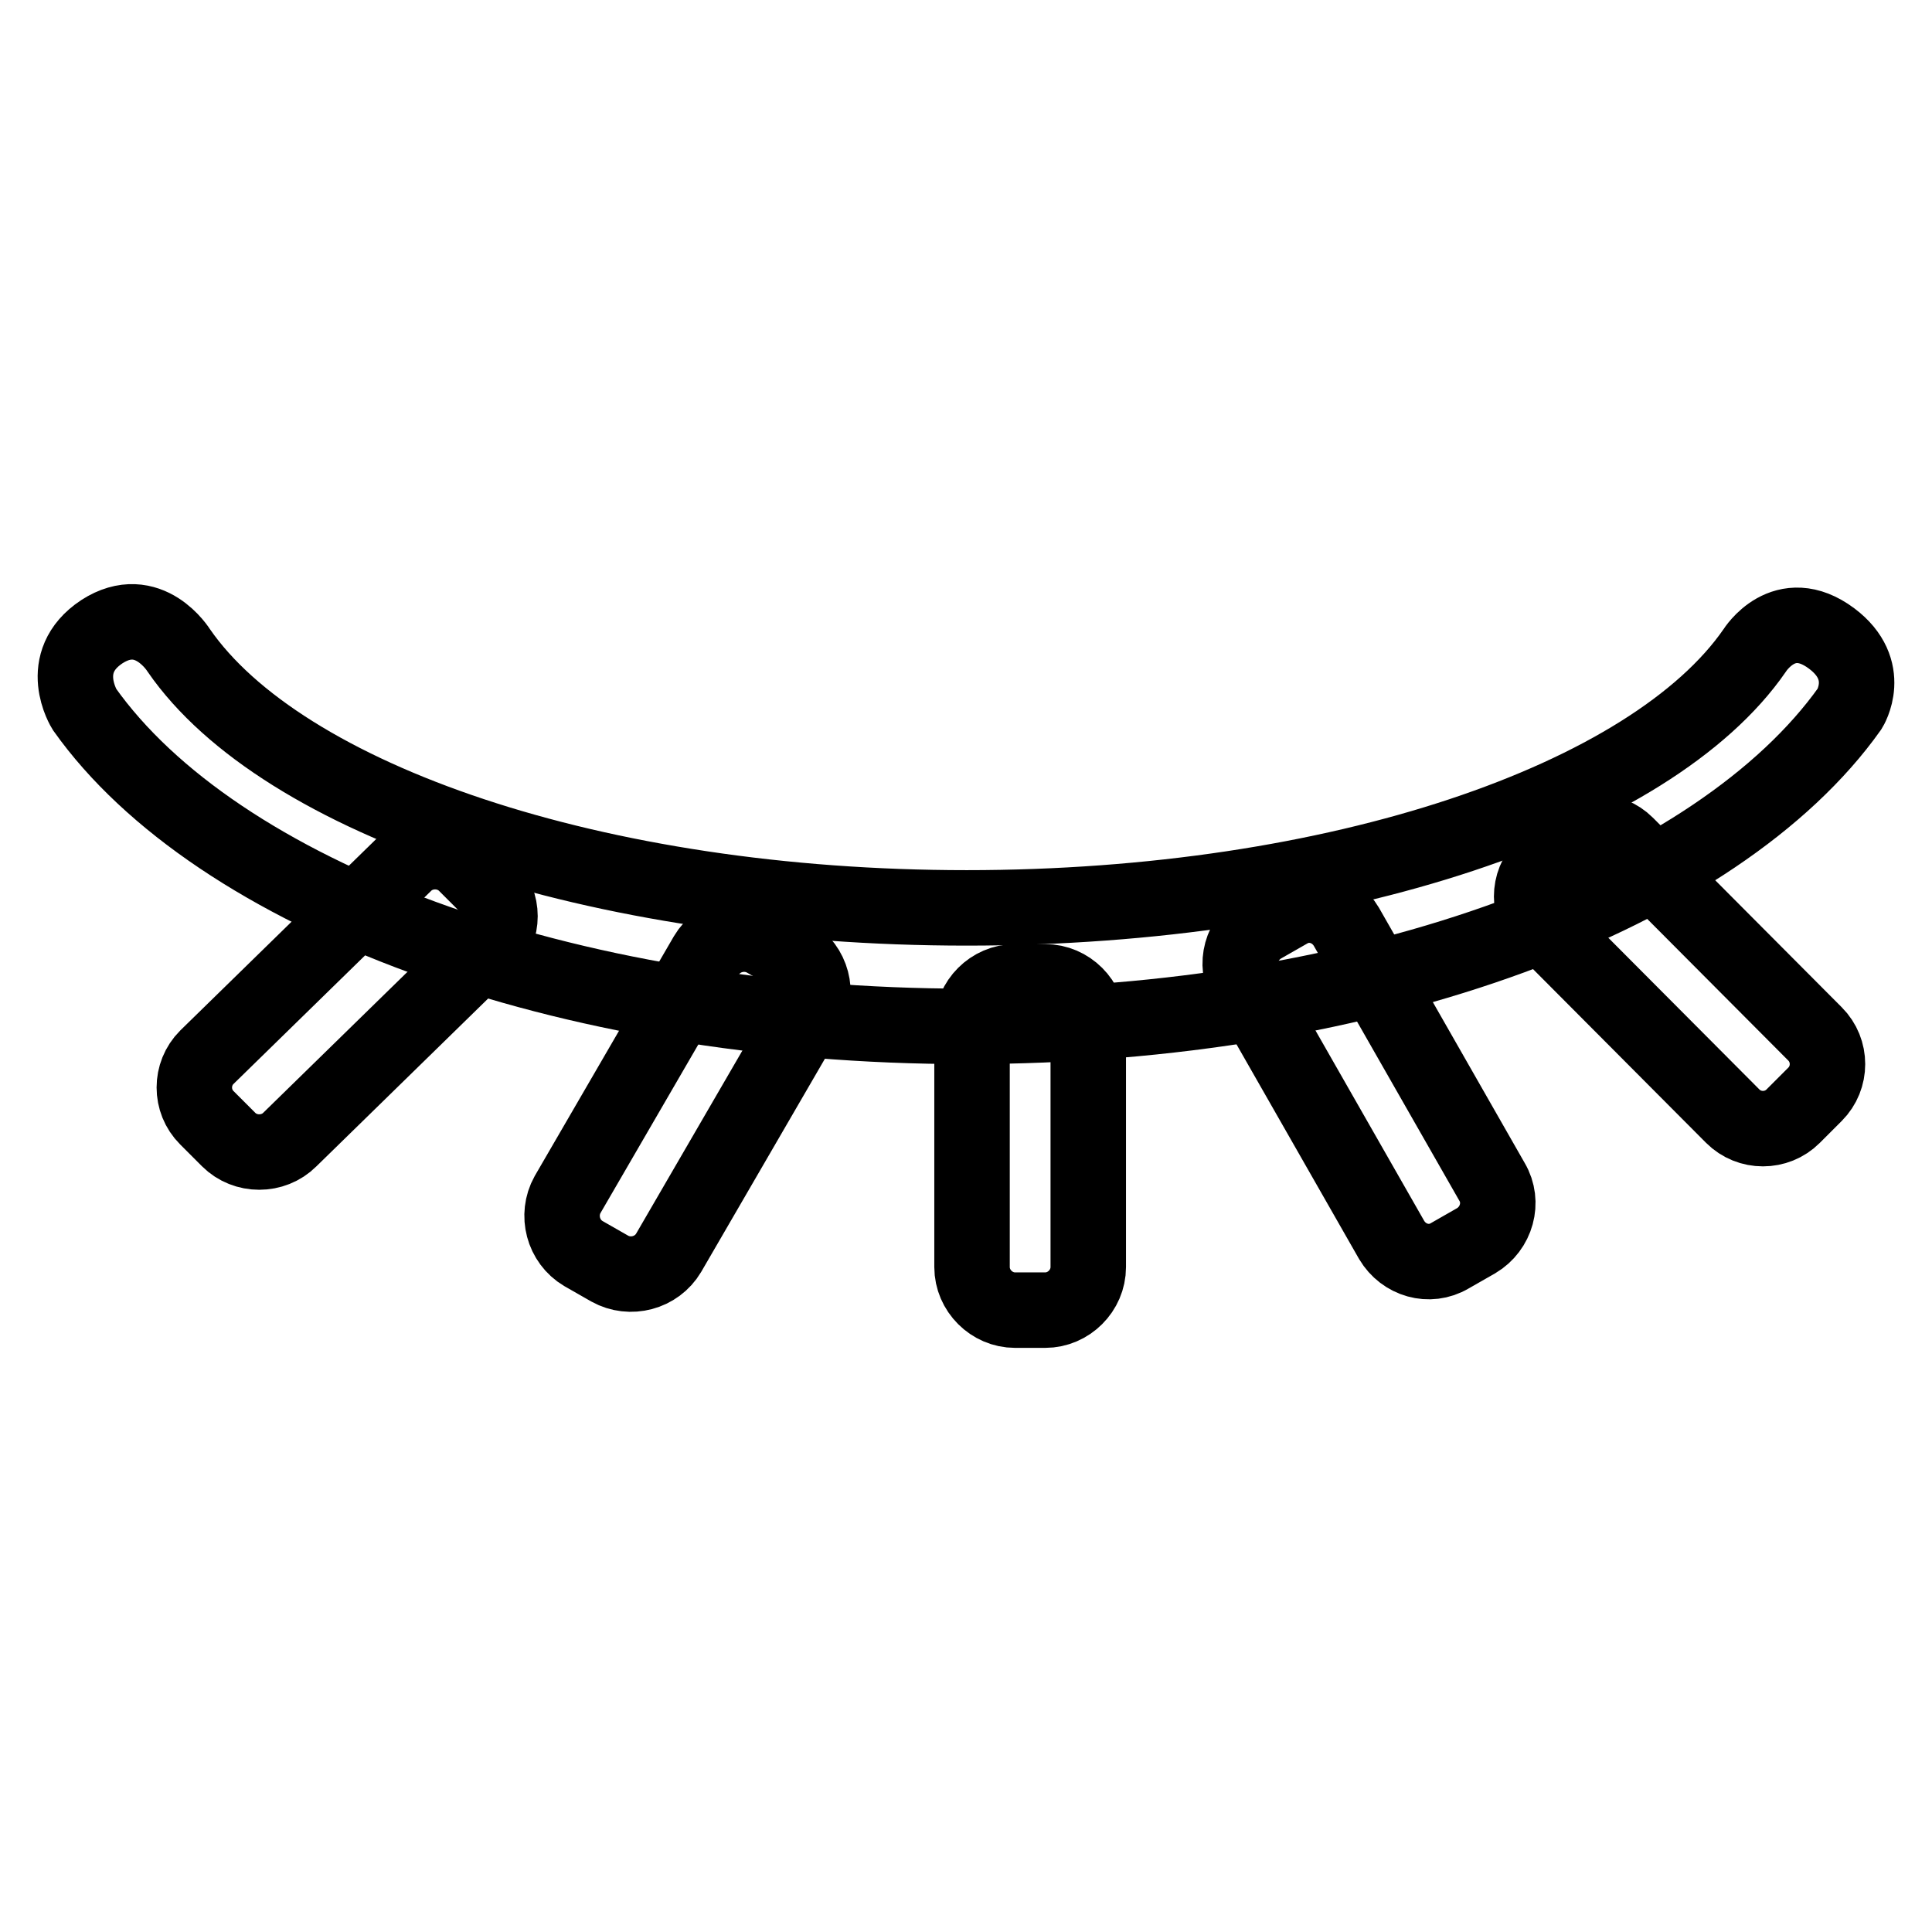
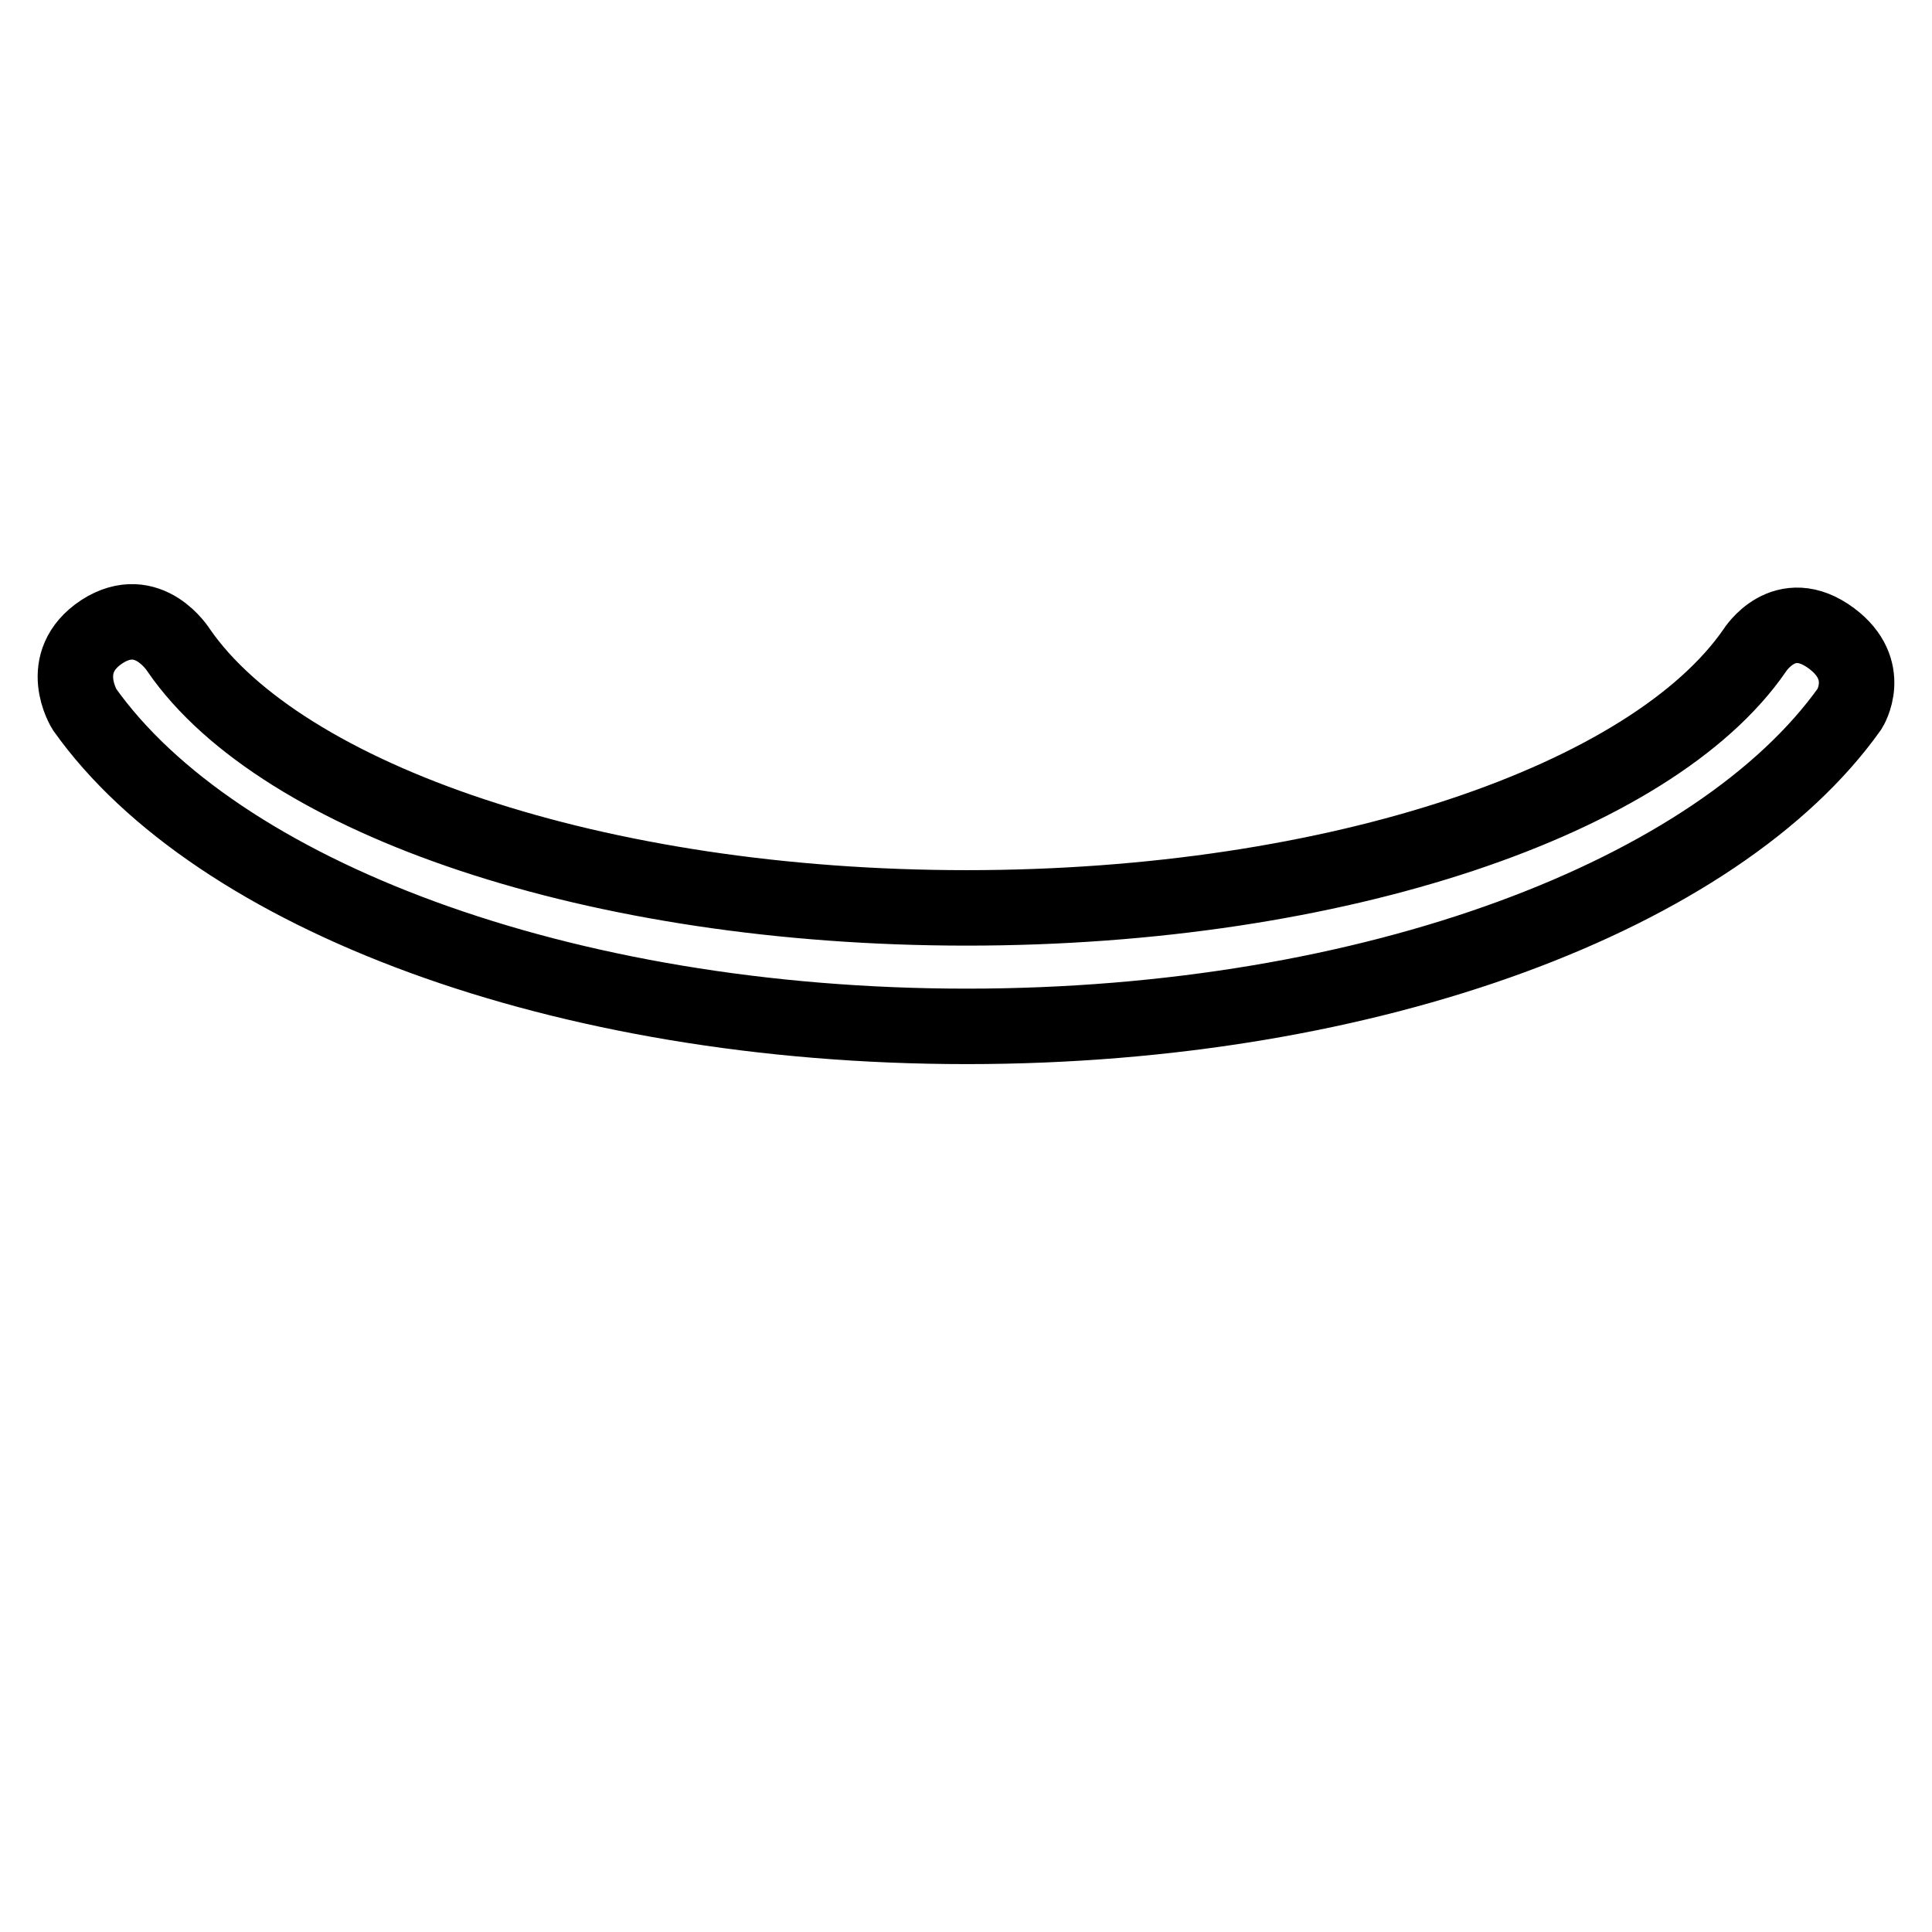
<svg xmlns="http://www.w3.org/2000/svg" version="1.1" x="0px" y="0px" viewBox="0 0 256 256" enable-background="new 0 0 256 256" xml:space="preserve">
  <g>
-     <path stroke-width="10" fill-opacity="0" stroke="#000000" d="M128.8,135.8c0-3.1,2.6-5.7,5.7-5.7h4c3.1,0,5.7,2.6,5.7,5.7v32.1c0,3.1-2.6,5.7-5.7,5.7h-4 c-3.1,0-5.7-2.6-5.7-5.7V135.8z M53.6,114.5c2.2-2.2,5.9-2.2,8.1,0l2.9,2.9c2.2,2.2,2.2,5.8,0,8L38.4,151c-2.2,2.2-5.9,2.2-8.1,0 l-2.9-2.9c-2.2-2.2-2.2-5.8,0-8L53.6,114.5L53.6,114.5z M215.5,111.9c-2.2-2.2-5.8-2.2-8,0l-2.9,2.9c-2.2,2.2-2.2,5.8,0,8l25,25.1 c2.2,2.2,5.8,2.2,8,0l2.9-2.9c2.2-2.2,2.2-5.8,0-8L215.5,111.9z M178.4,122.8c-1.6-2.7-5-3.7-7.7-2.1l-3.5,2 c-2.7,1.6-3.7,5.1-2.1,7.8l19.3,33.8c1.6,2.7,5,3.7,7.7,2.1l3.5-2c2.7-1.6,3.7-5.1,2.1-7.8L178.4,122.8z M93.6,126.6 c1.6-2.7,5.1-3.6,7.8-2.1l3.5,2c2.7,1.6,3.6,5.1,2.1,7.8L88.6,166c-1.6,2.7-5.1,3.6-7.8,2.1l-3.5-2c-2.7-1.6-3.6-5.1-2.1-7.8 L93.6,126.6z" />
    <path stroke-width="10" fill-opacity="0" stroke="#000000" d="M232.5,86.2c-13.6,19.7-55.2,34.1-104.4,34.1S37.3,105.9,23.7,86.2c0,0-4-6.5-10.2-2.5 C7.3,87.8,11.2,94,11.2,94c17.4,24.5,63.1,42,116.9,42c53.9,0,99.6-17.6,117-42.1c0,0,3.2-5.1-2.4-9.3 C236.4,79.9,232.5,86.2,232.5,86.2L232.5,86.2z" />
  </g>
</svg>